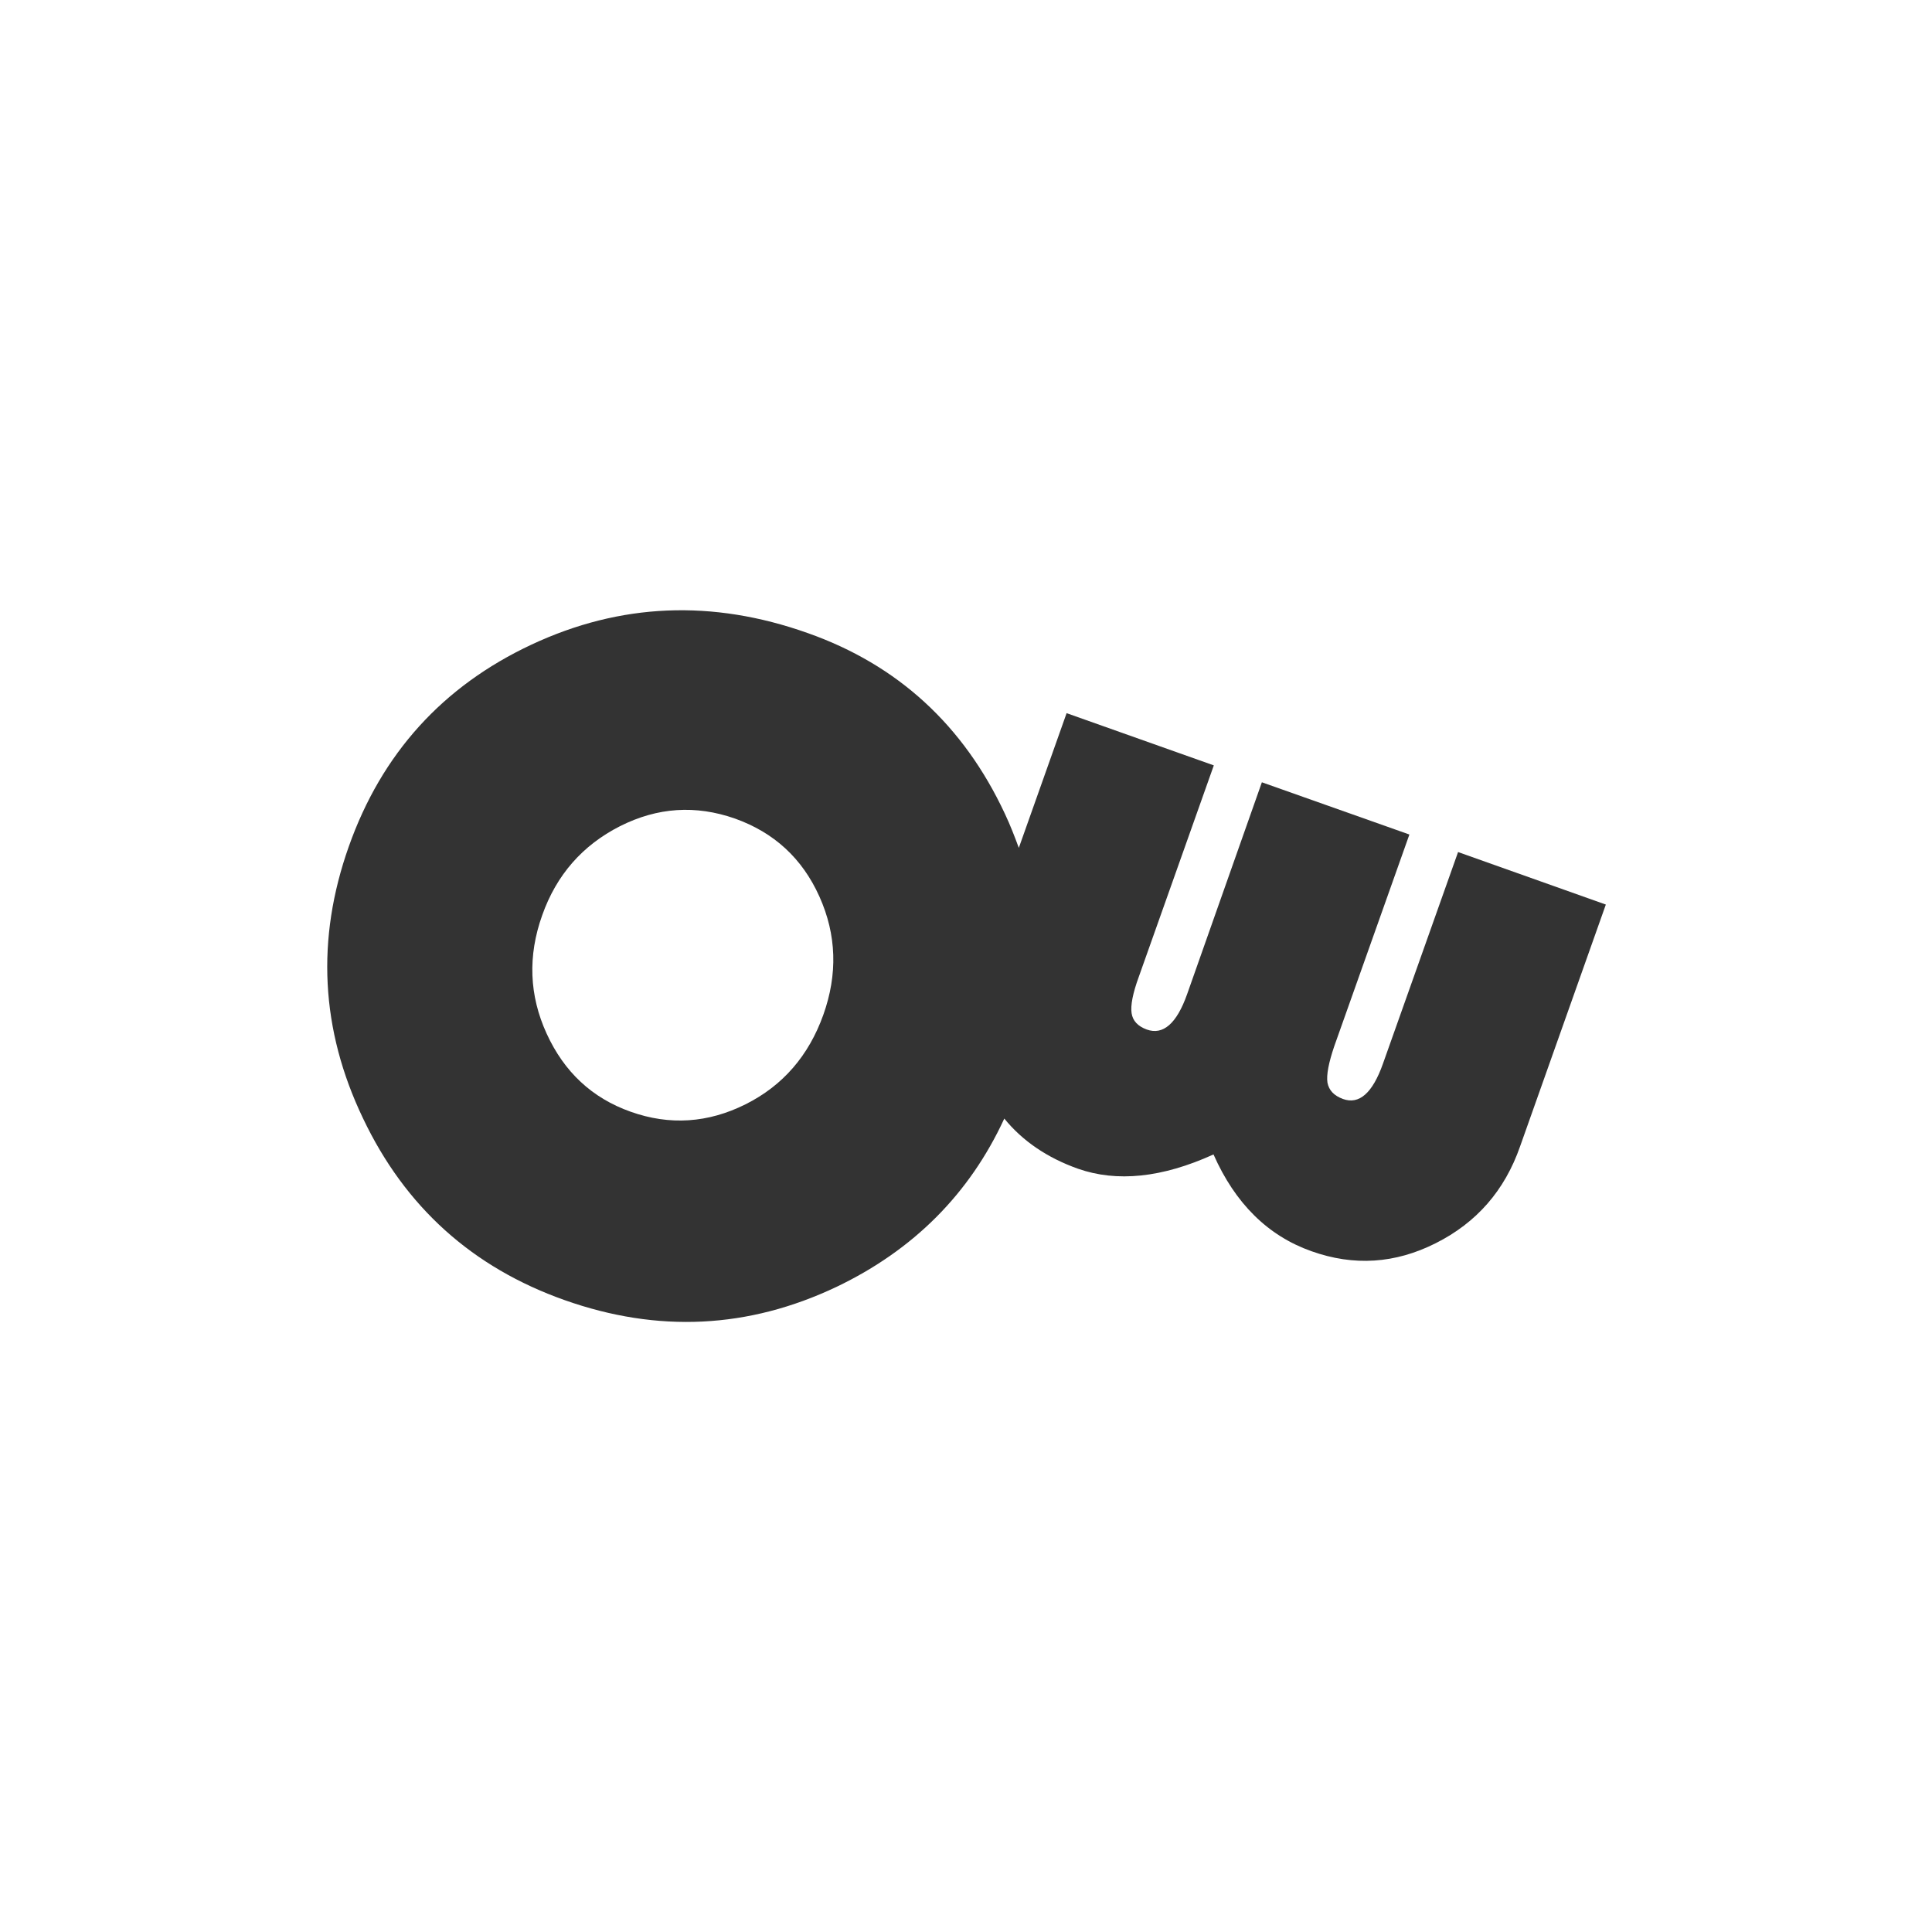
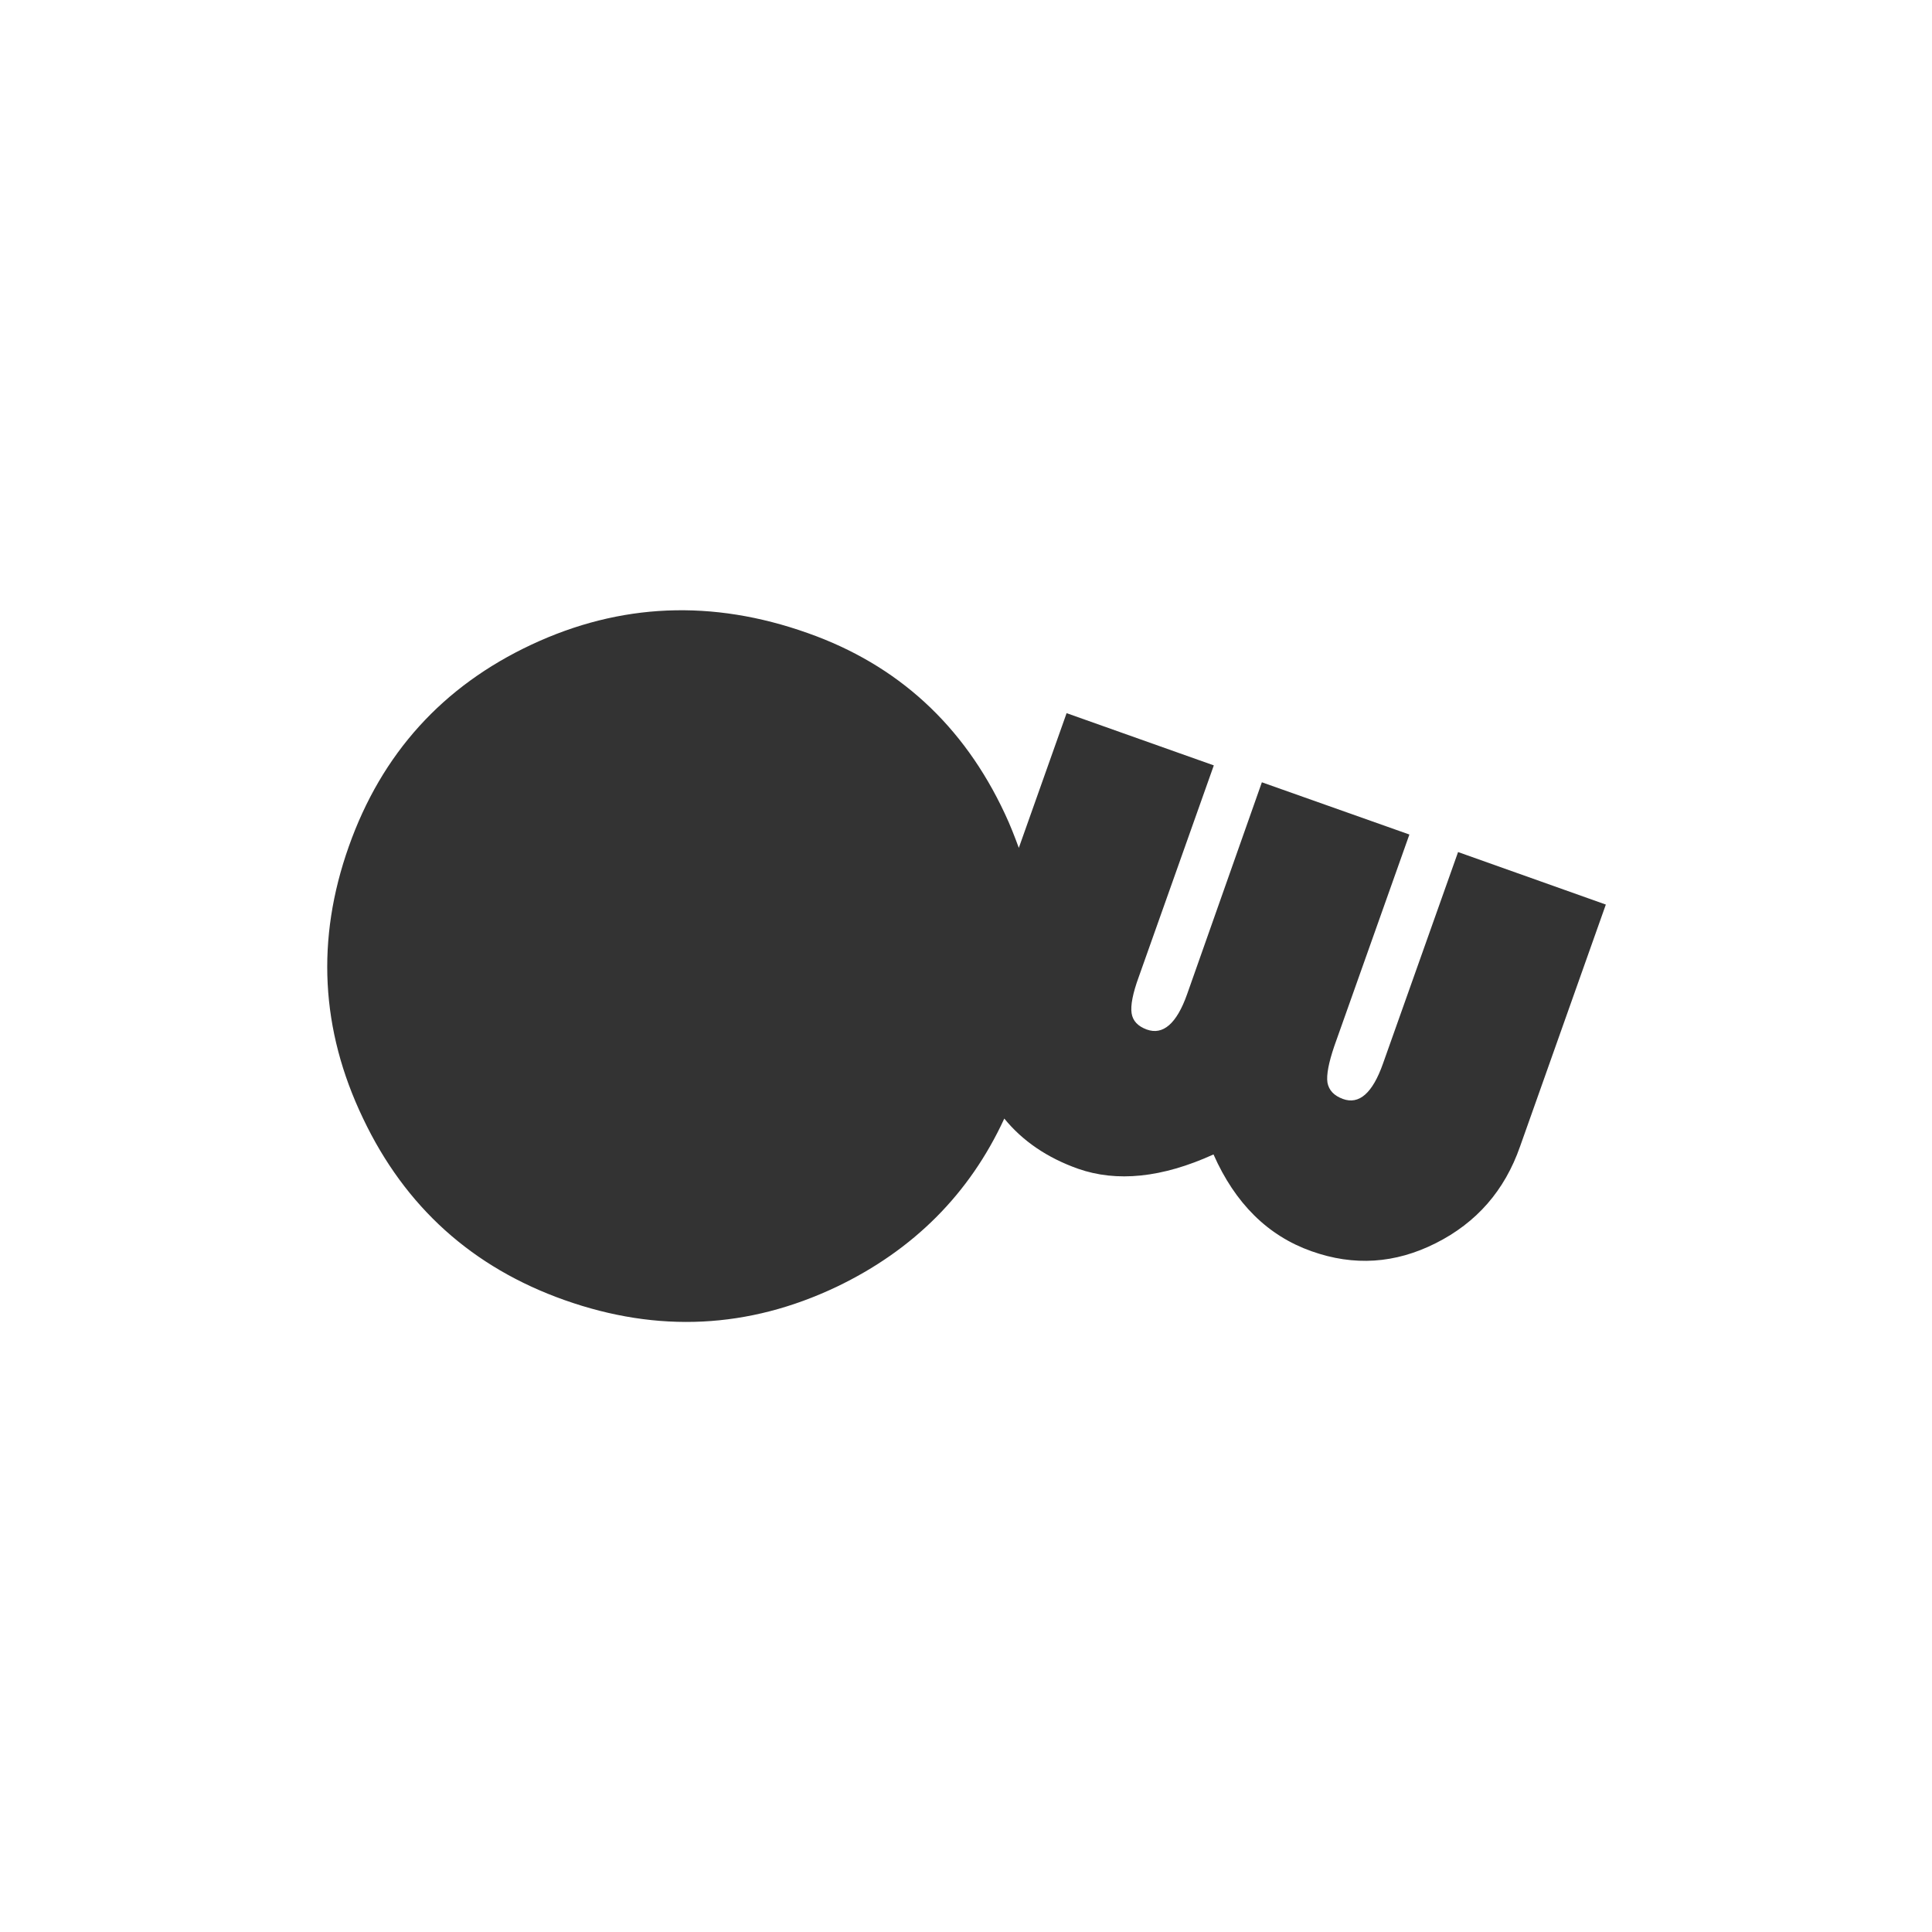
<svg xmlns="http://www.w3.org/2000/svg" width="56" height="56" viewBox="0 0 56 56" fill="none">
  <rect x="0" y="0" width="56" height="56" fill="#333333" stroke="none" />
-   <path d="M23.863 29.419C23.441 30.598 22.693 31.467 21.609 32.009C20.525 32.55 19.415 32.628 18.28 32.224C17.161 31.828 16.353 31.071 15.845 29.961C15.338 28.852 15.295 27.707 15.716 26.529C16.129 25.359 16.886 24.499 17.97 23.948C19.062 23.398 20.163 23.329 21.299 23.725C22.434 24.129 23.252 24.877 23.751 25.987C24.25 27.097 24.284 28.241 23.863 29.419Z" fill="white" />
  <path fill-rule="evenodd" clip-rule="evenodd" d="M0 56V0H56V56H0ZM42.263 24.697L40.086 30.83C39.785 31.682 39.398 32.026 38.925 31.854C38.667 31.759 38.52 31.604 38.477 31.381C38.443 31.157 38.512 30.804 38.675 30.323L40.852 24.189L36.576 22.675L34.409 28.817C34.108 29.669 33.712 30.013 33.239 29.841C32.981 29.746 32.834 29.591 32.8 29.368C32.766 29.144 32.834 28.791 33.007 28.318L35.183 22.185L30.916 20.671L29.531 24.576C29.411 24.25 29.282 23.914 29.127 23.587C27.931 21.024 26.022 19.269 23.407 18.348C20.645 17.368 17.979 17.48 15.407 18.684C12.835 19.888 11.062 21.841 10.108 24.542C9.161 27.217 9.29 29.841 10.521 32.413C11.742 34.985 13.695 36.74 16.37 37.686C19.071 38.641 21.695 38.512 24.25 37.299C26.477 36.232 28.103 34.606 29.11 32.422C29.634 33.067 30.349 33.557 31.243 33.875C32.37 34.271 33.678 34.142 35.174 33.462C35.802 34.882 36.748 35.819 38.013 36.267C39.243 36.705 40.439 36.628 41.617 36.034C42.796 35.441 43.613 34.512 44.06 33.23L46.546 26.219L42.263 24.697Z" fill="white" />
</svg>